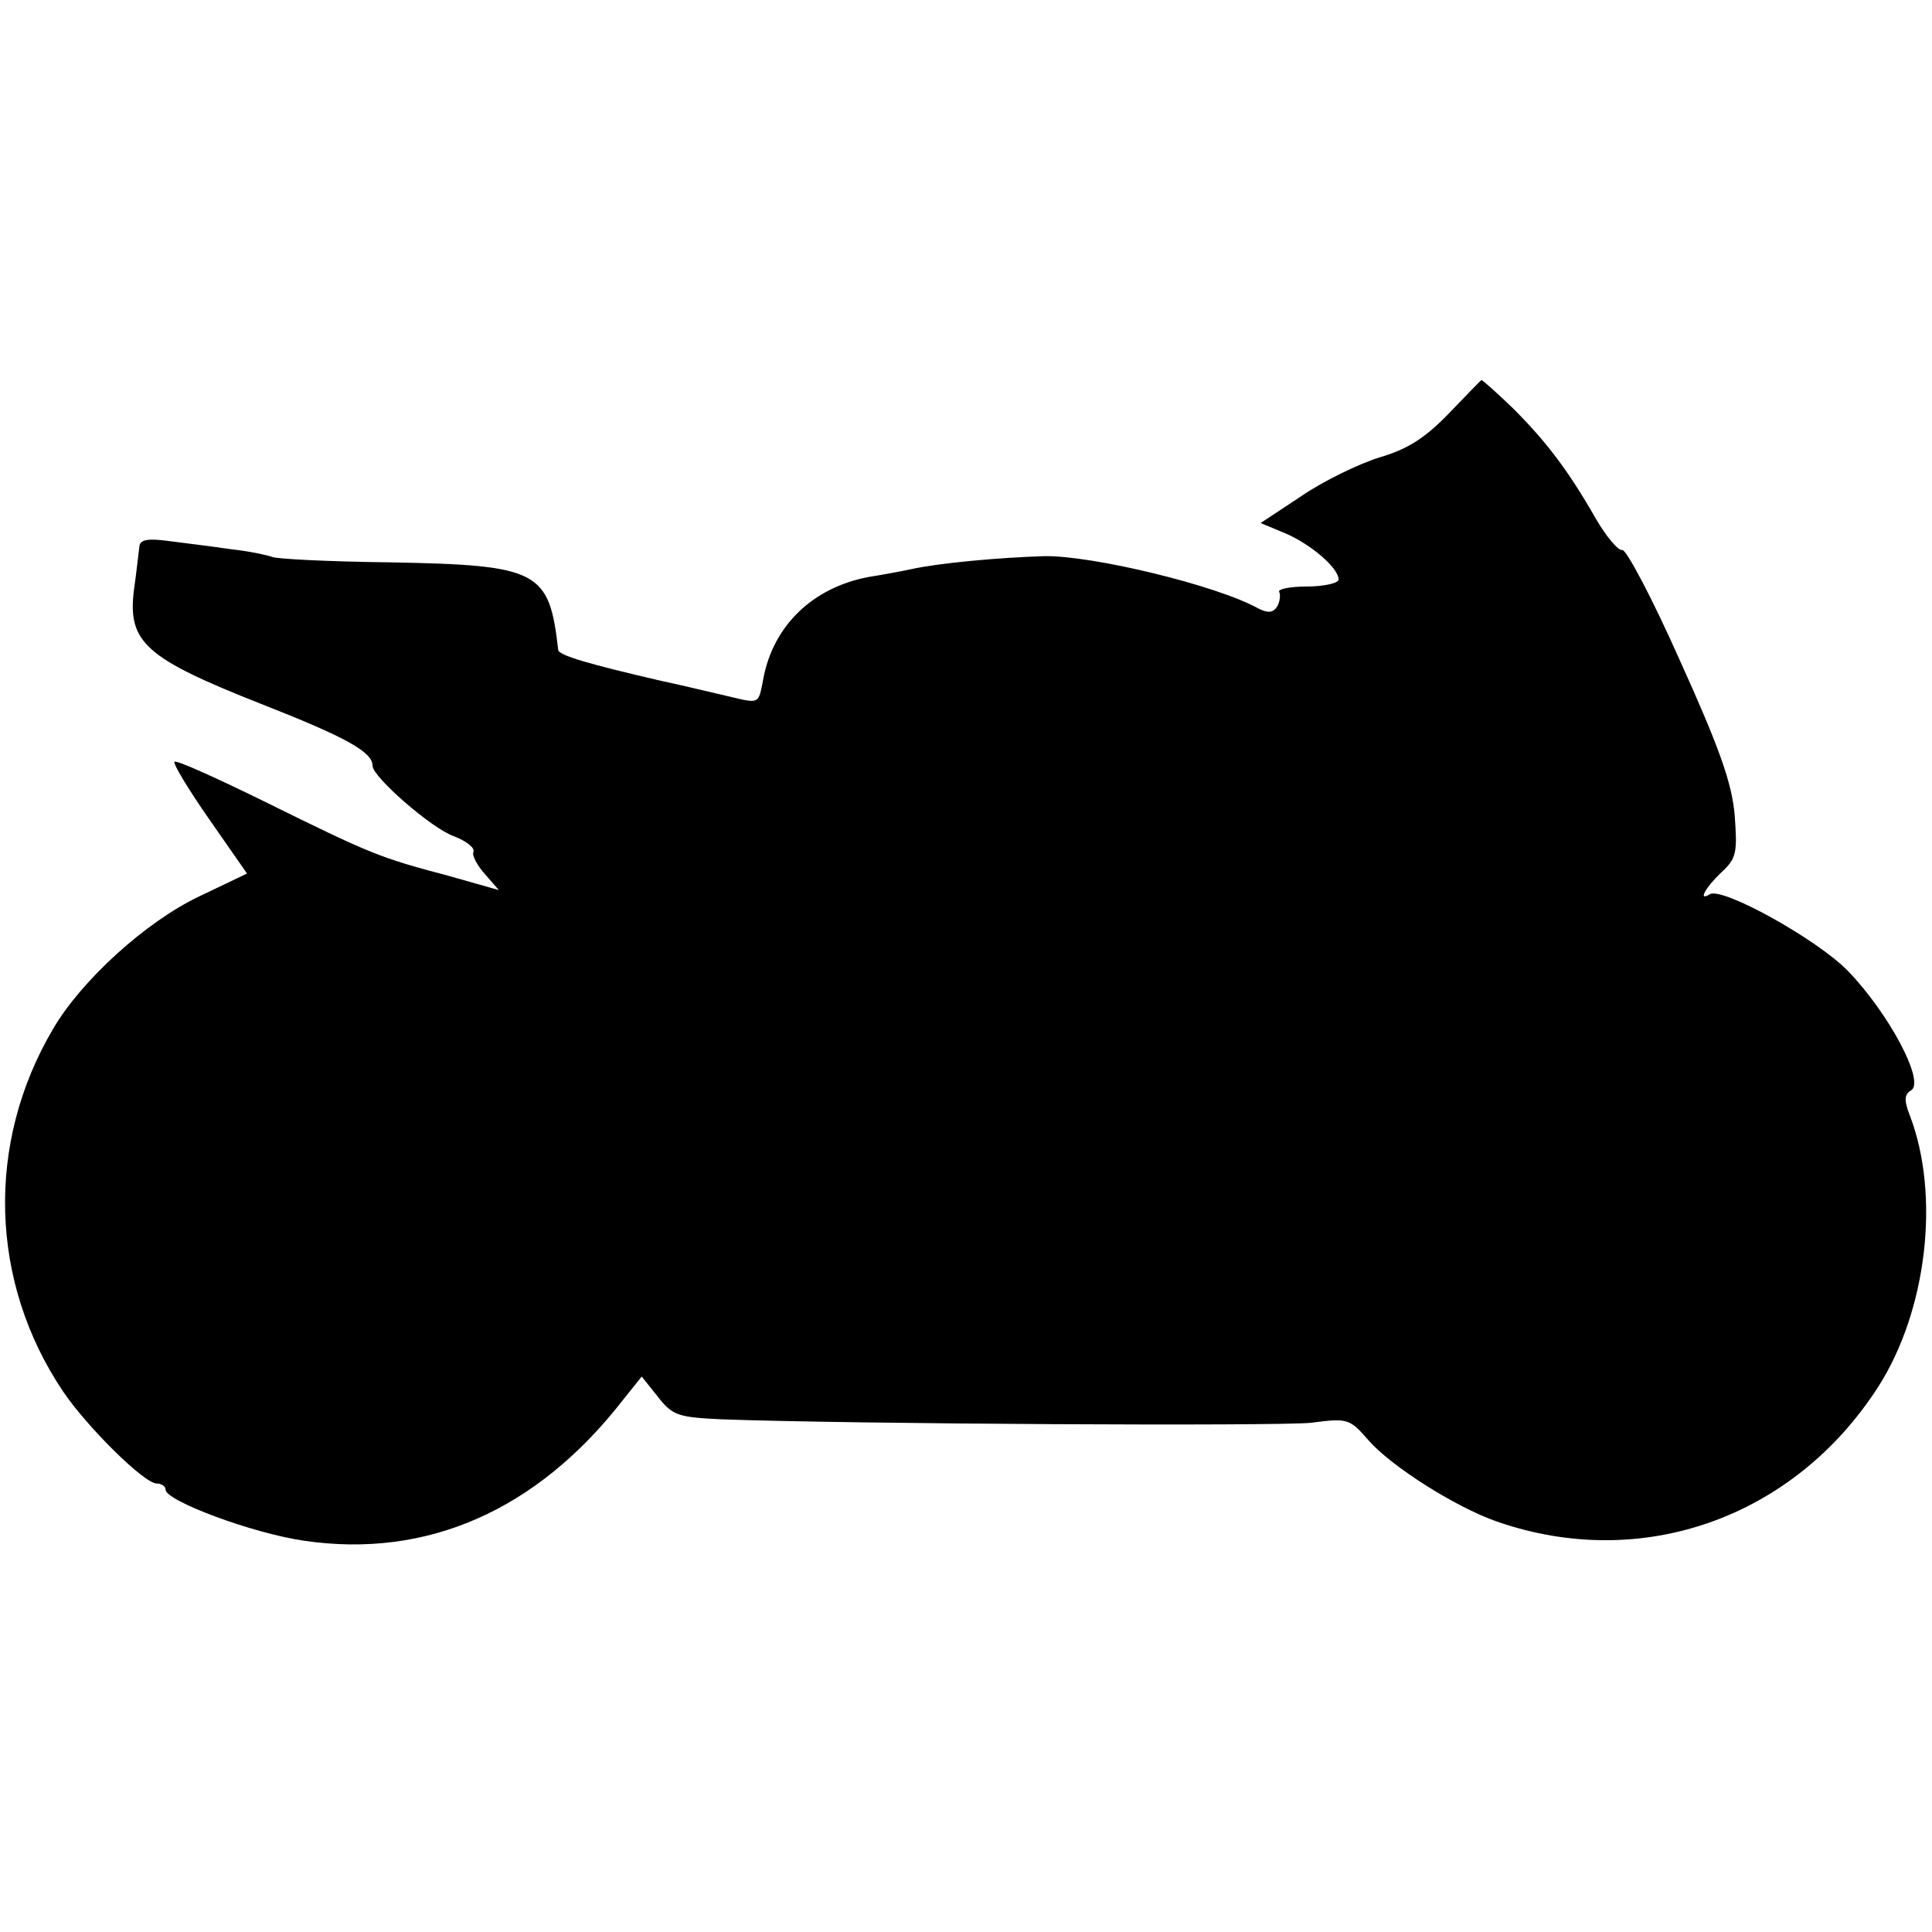
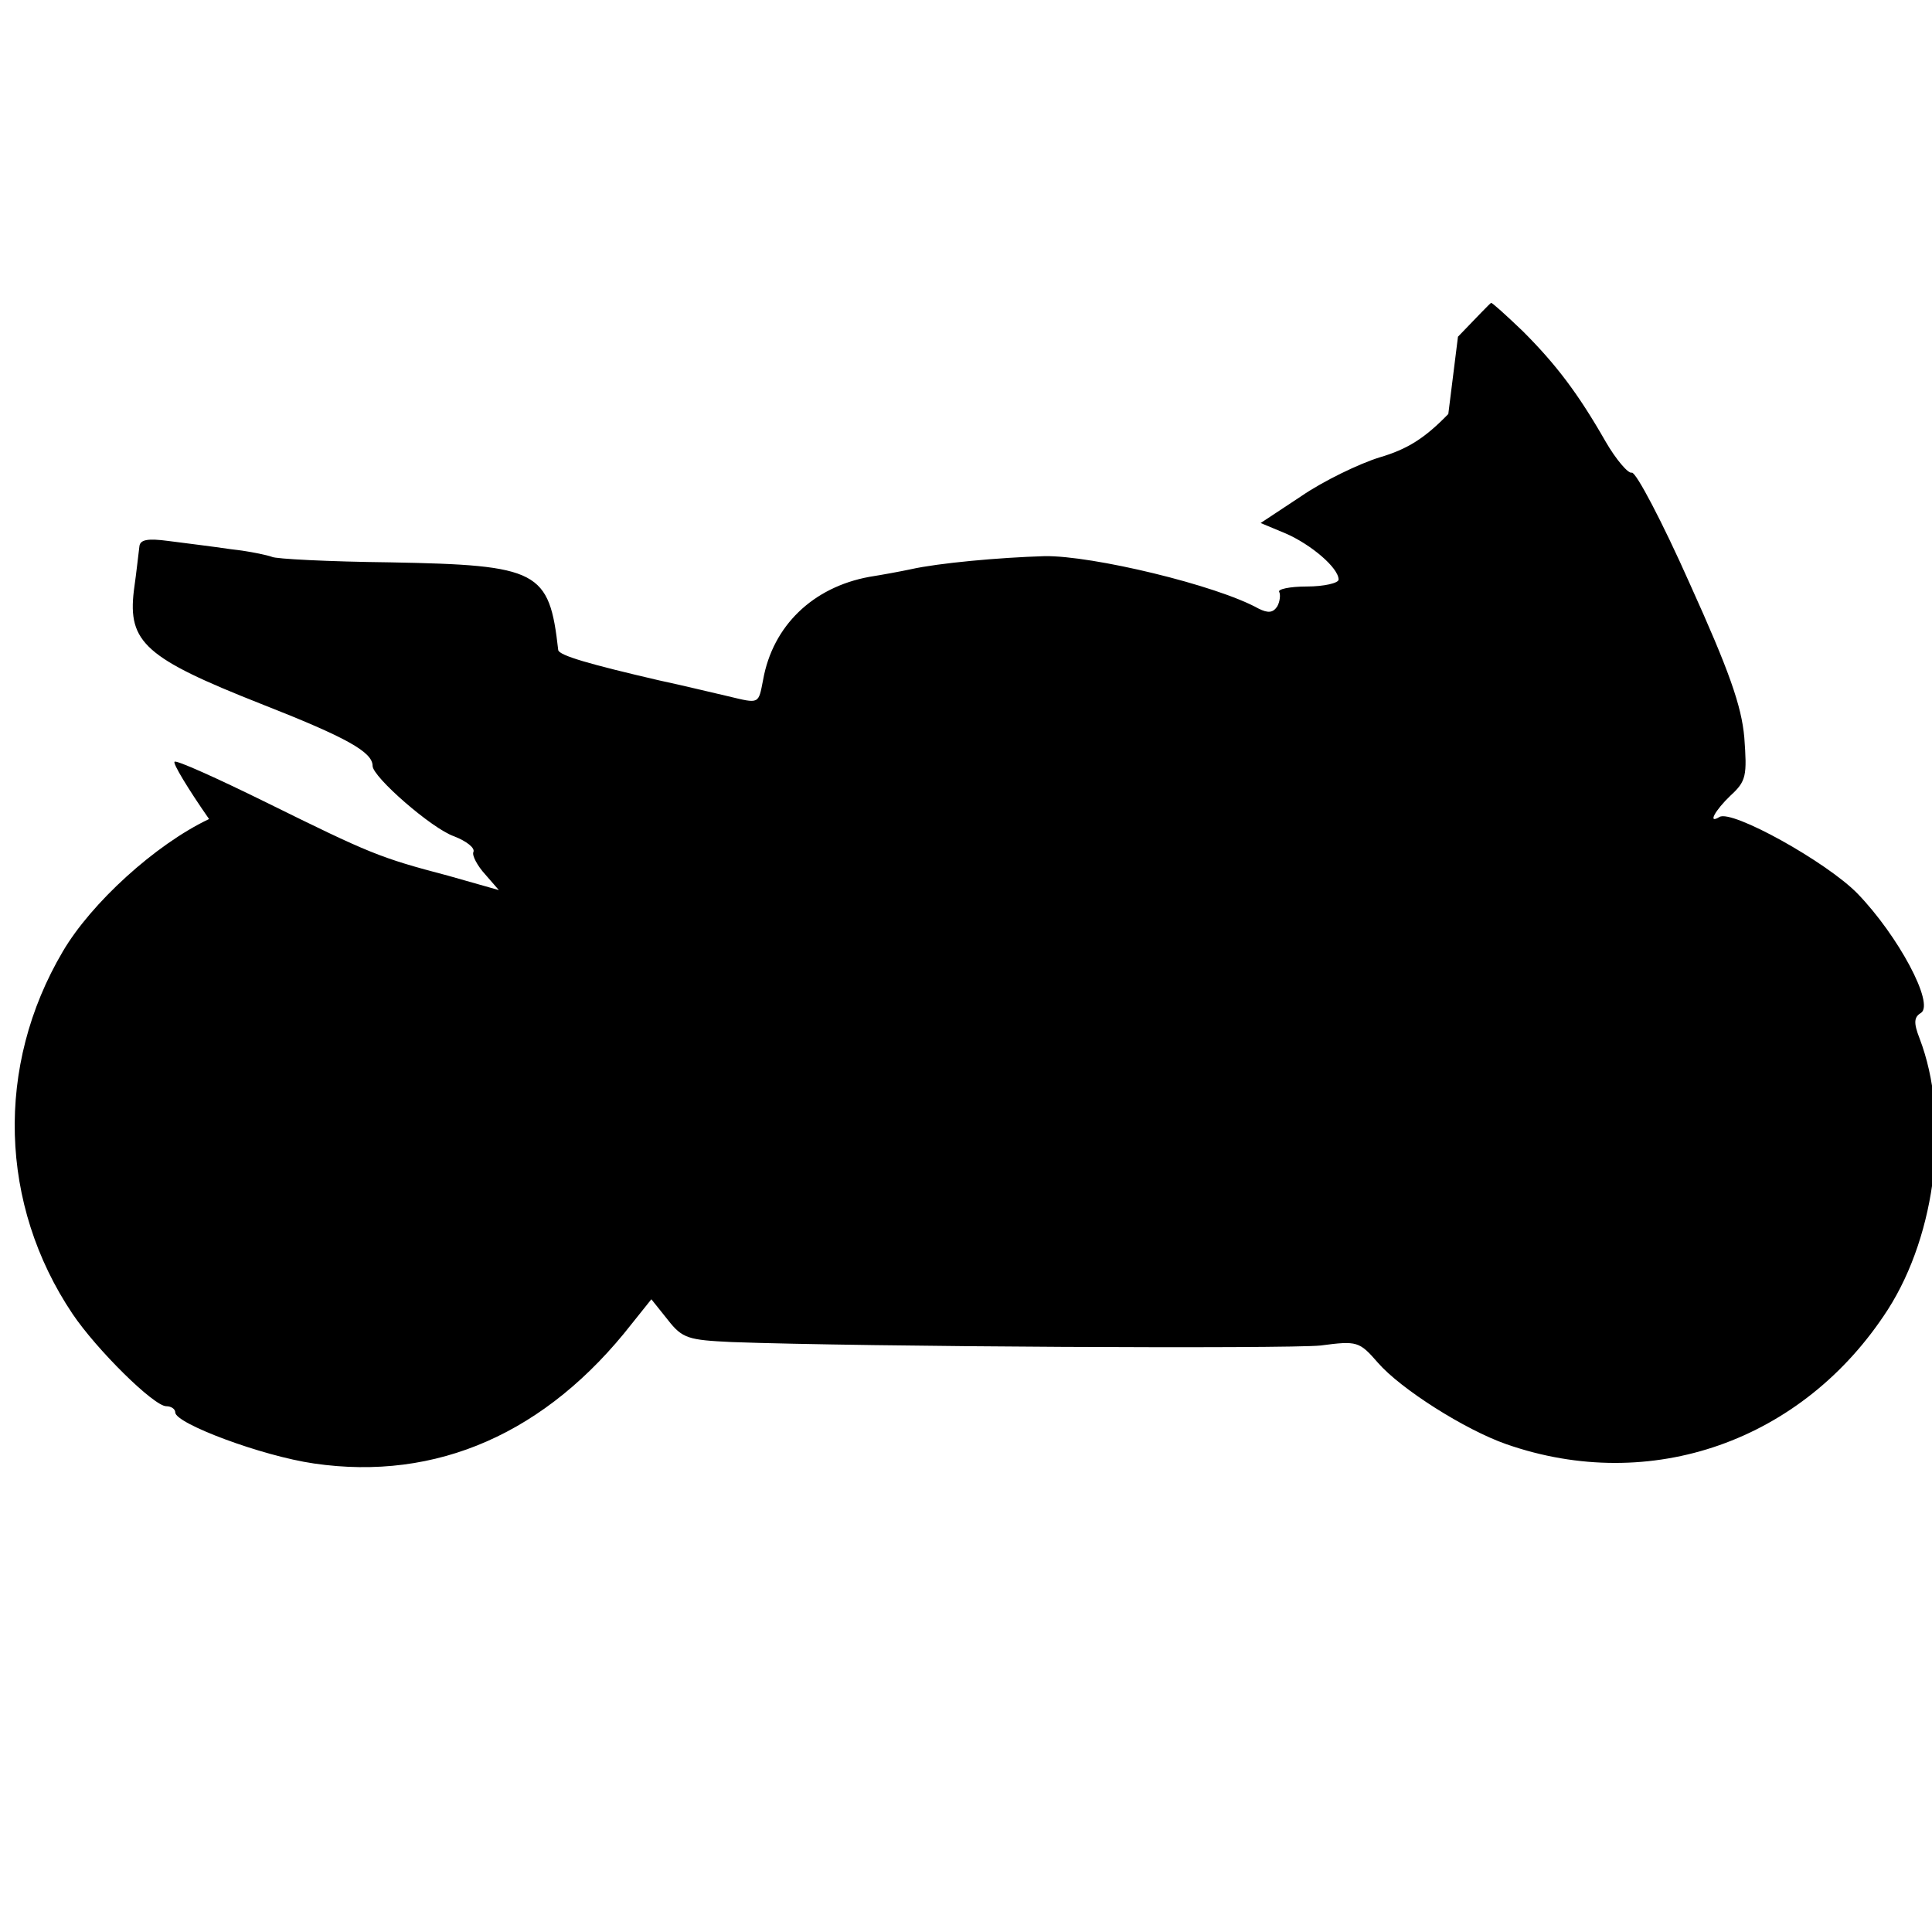
<svg xmlns="http://www.w3.org/2000/svg" version="1.0" width="280pt" height="280pt" viewBox="0 0 280 280" preserveAspectRatio="xMidYMid meet">
  <g transform="translate(0,280) scale(0.1,-0.1)" fill="#000000" stroke="none">
-     <path d="M2099 2200 c-34 -35 -59 -51 -100 -63 -29 -9 -81 -34 -113 -56 l-59 -39 36 -15 c37 -16 77 -50 77 -67 0 -5 -21 -10 -46 -10 -25 0 -43 -4 -40 -8 2 -4 1 -14 -3 -21 -6 -9 -13 -10 -27 -3 -61 34 -241 77 -310 76 -66 -2 -154 -10 -194 -19 -14 -3 -41 -8 -60 -11 -82 -15 -140 -71 -154 -149 -7 -36 -5 -35 -51 -24 -22 5 -67 16 -100 23 -99 23 -145 36 -146 44 -13 115 -28 123 -243 127 -90 1 -167 5 -172 8 -5 2 -31 8 -59 11 -27 4 -68 9 -91 12 -30 4 -41 2 -42 -8 -1 -7 -4 -36 -8 -64 -9 -75 17 -98 184 -164 125 -49 162 -70 162 -90 0 -16 86 -91 118 -102 18 -7 31 -17 28 -23 -2 -5 6 -20 17 -32 l20 -23 -74 21 c-99 26 -113 32 -263 106 -71 35 -131 62 -133 59 -3 -2 20 -40 50 -83 l55 -79 -69 -33 c-78 -37 -171 -122 -212 -192 -98 -166 -92 -367 14 -525 35 -52 118 -134 136 -134 7 0 13 -4 13 -9 0 -16 125 -63 201 -74 178 -26 337 44 461 203 l28 35 24 -30 c21 -27 30 -29 92 -32 190 -7 806 -10 854 -5 53 7 56 6 83 -25 33 -38 126 -97 186 -118 209 -73 430 4 553 195 71 111 90 278 46 393 -9 23 -8 31 2 37 20 13 -33 112 -92 173 -45 46 -182 122 -200 111 -18 -11 -6 10 16 31 23 21 24 29 20 84 -4 46 -22 97 -79 223 -40 90 -78 162 -84 161 -5 -2 -23 19 -38 45 -40 70 -72 112 -120 160 -24 23 -45 42 -46 41 -1 0 -22 -22 -48 -49z" />
+     <path d="M2099 2200 c-34 -35 -59 -51 -100 -63 -29 -9 -81 -34 -113 -56 l-59 -39 36 -15 c37 -16 77 -50 77 -67 0 -5 -21 -10 -46 -10 -25 0 -43 -4 -40 -8 2 -4 1 -14 -3 -21 -6 -9 -13 -10 -27 -3 -61 34 -241 77 -310 76 -66 -2 -154 -10 -194 -19 -14 -3 -41 -8 -60 -11 -82 -15 -140 -71 -154 -149 -7 -36 -5 -35 -51 -24 -22 5 -67 16 -100 23 -99 23 -145 36 -146 44 -13 115 -28 123 -243 127 -90 1 -167 5 -172 8 -5 2 -31 8 -59 11 -27 4 -68 9 -91 12 -30 4 -41 2 -42 -8 -1 -7 -4 -36 -8 -64 -9 -75 17 -98 184 -164 125 -49 162 -70 162 -90 0 -16 86 -91 118 -102 18 -7 31 -17 28 -23 -2 -5 6 -20 17 -32 l20 -23 -74 21 c-99 26 -113 32 -263 106 -71 35 -131 62 -133 59 -3 -2 20 -40 50 -83 c-78 -37 -171 -122 -212 -192 -98 -166 -92 -367 14 -525 35 -52 118 -134 136 -134 7 0 13 -4 13 -9 0 -16 125 -63 201 -74 178 -26 337 44 461 203 l28 35 24 -30 c21 -27 30 -29 92 -32 190 -7 806 -10 854 -5 53 7 56 6 83 -25 33 -38 126 -97 186 -118 209 -73 430 4 553 195 71 111 90 278 46 393 -9 23 -8 31 2 37 20 13 -33 112 -92 173 -45 46 -182 122 -200 111 -18 -11 -6 10 16 31 23 21 24 29 20 84 -4 46 -22 97 -79 223 -40 90 -78 162 -84 161 -5 -2 -23 19 -38 45 -40 70 -72 112 -120 160 -24 23 -45 42 -46 41 -1 0 -22 -22 -48 -49z" />
  </g>
</svg>